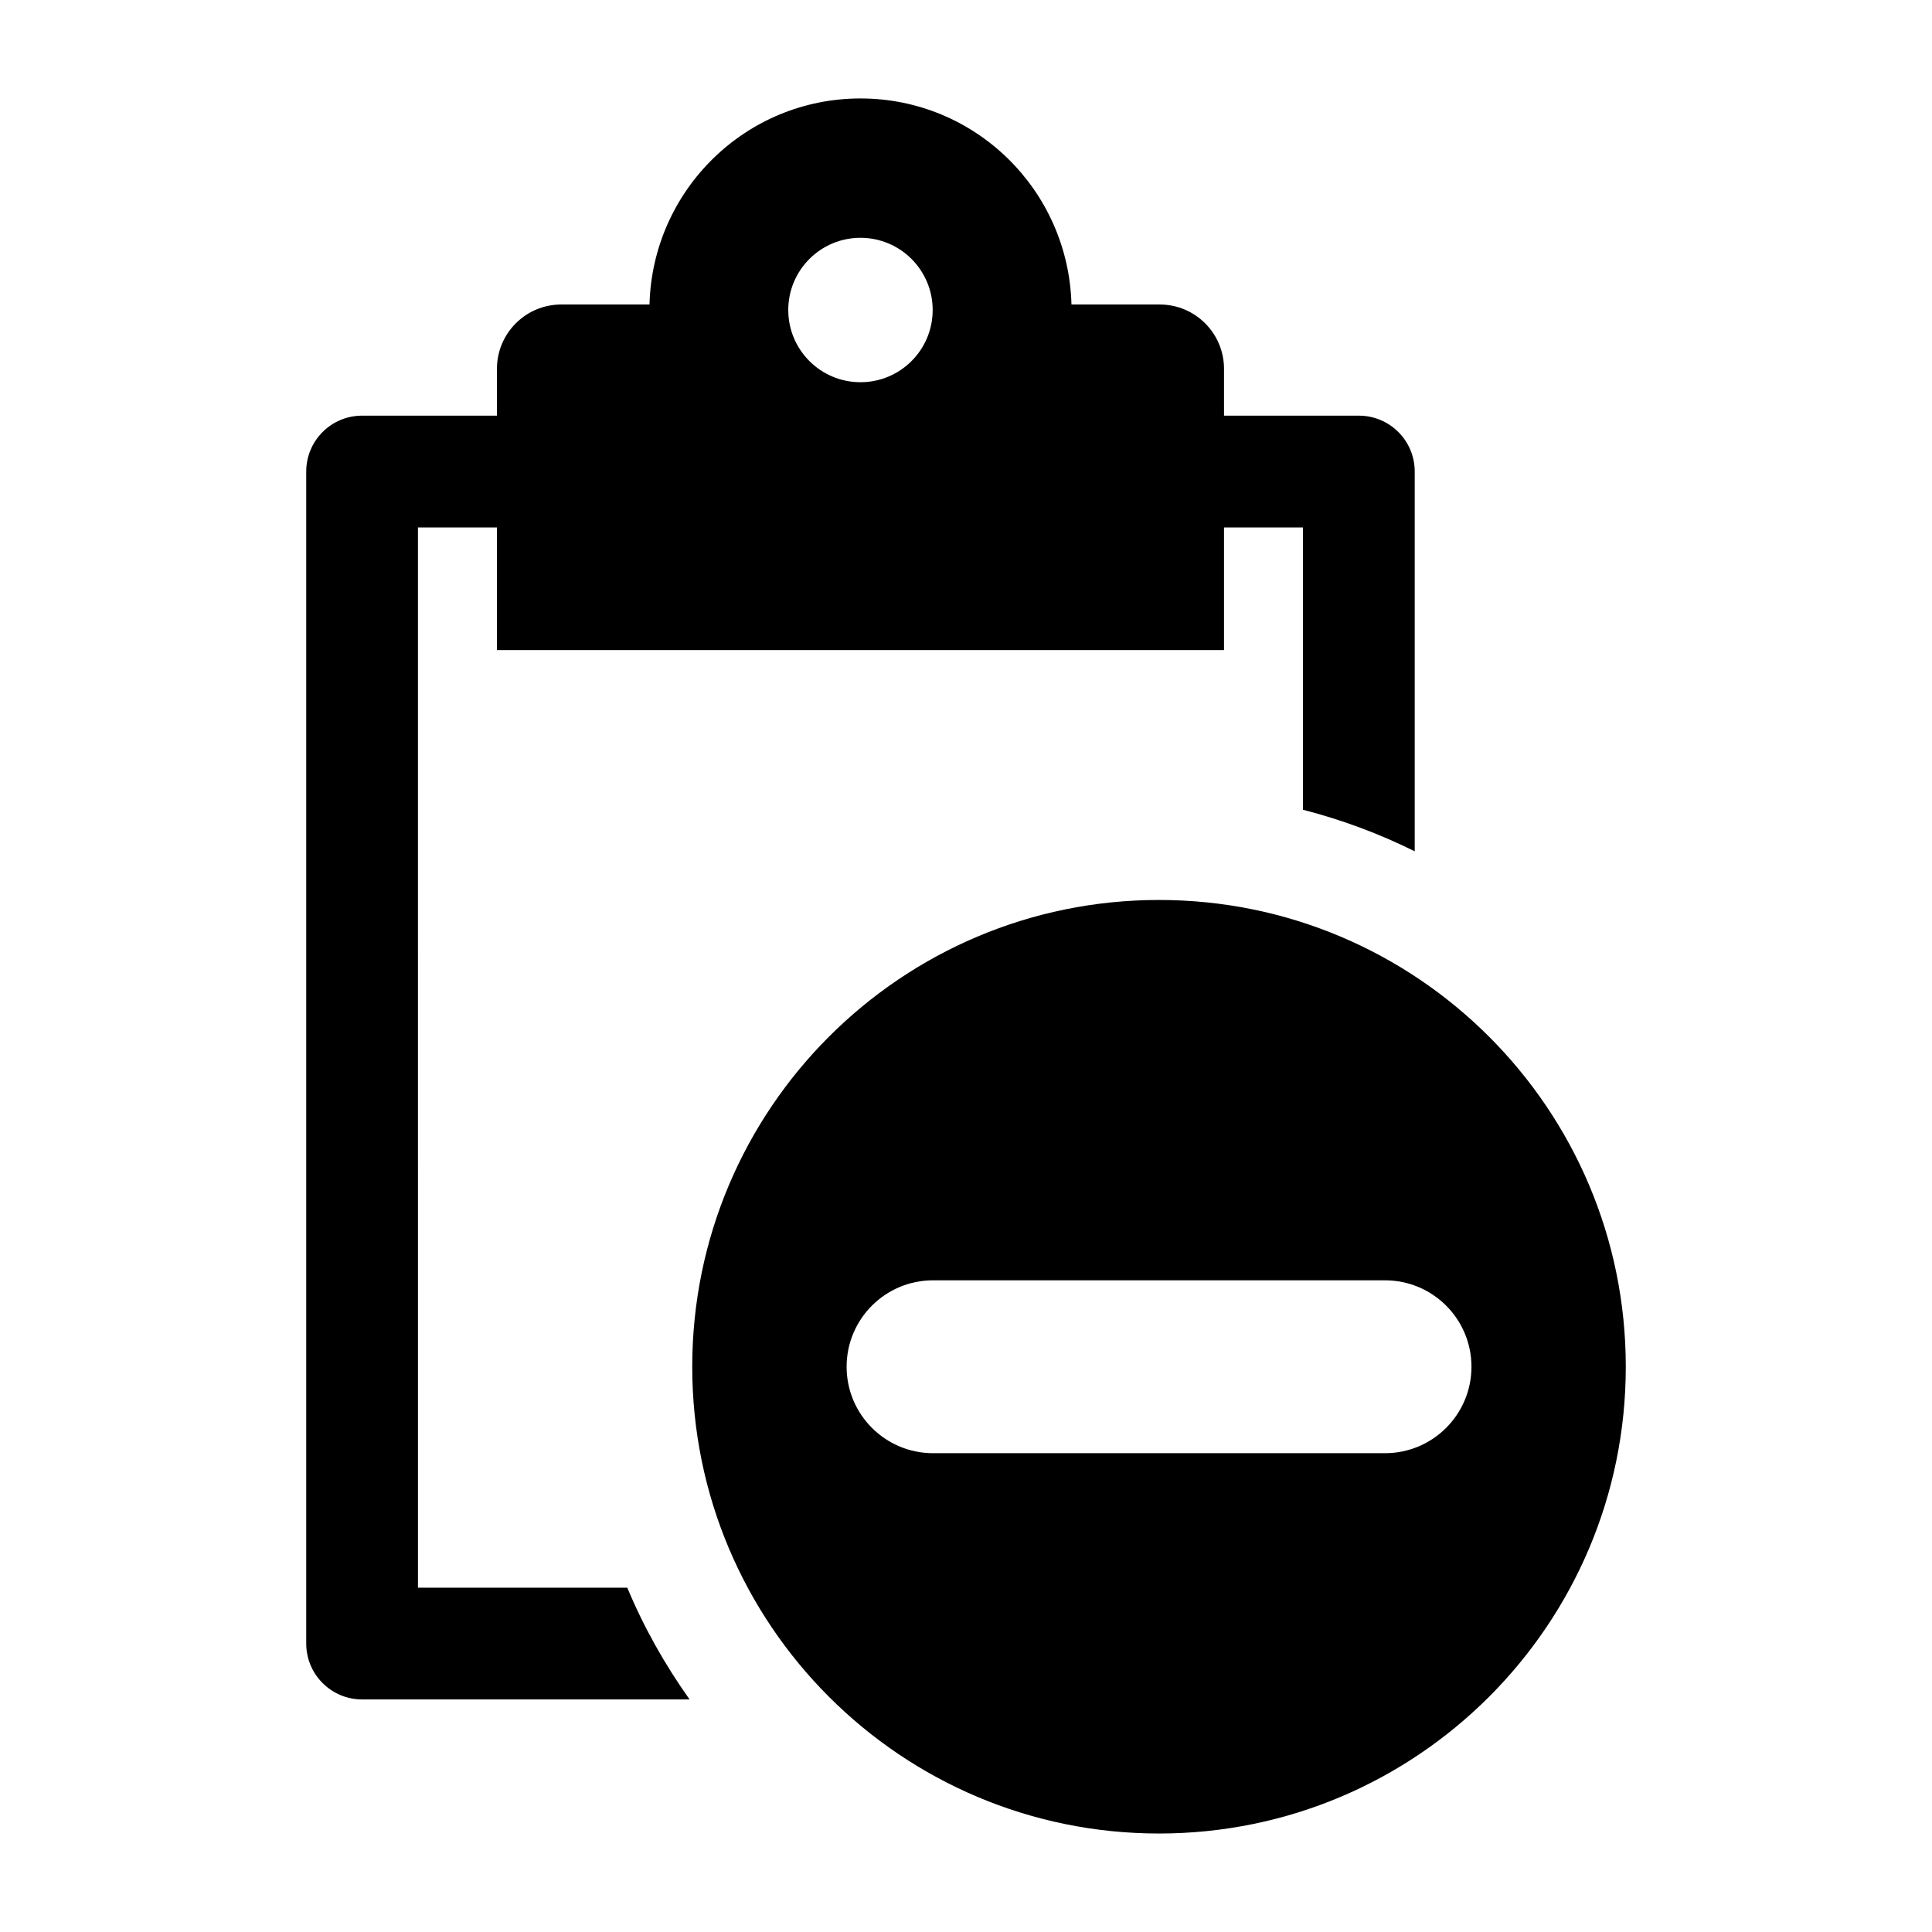
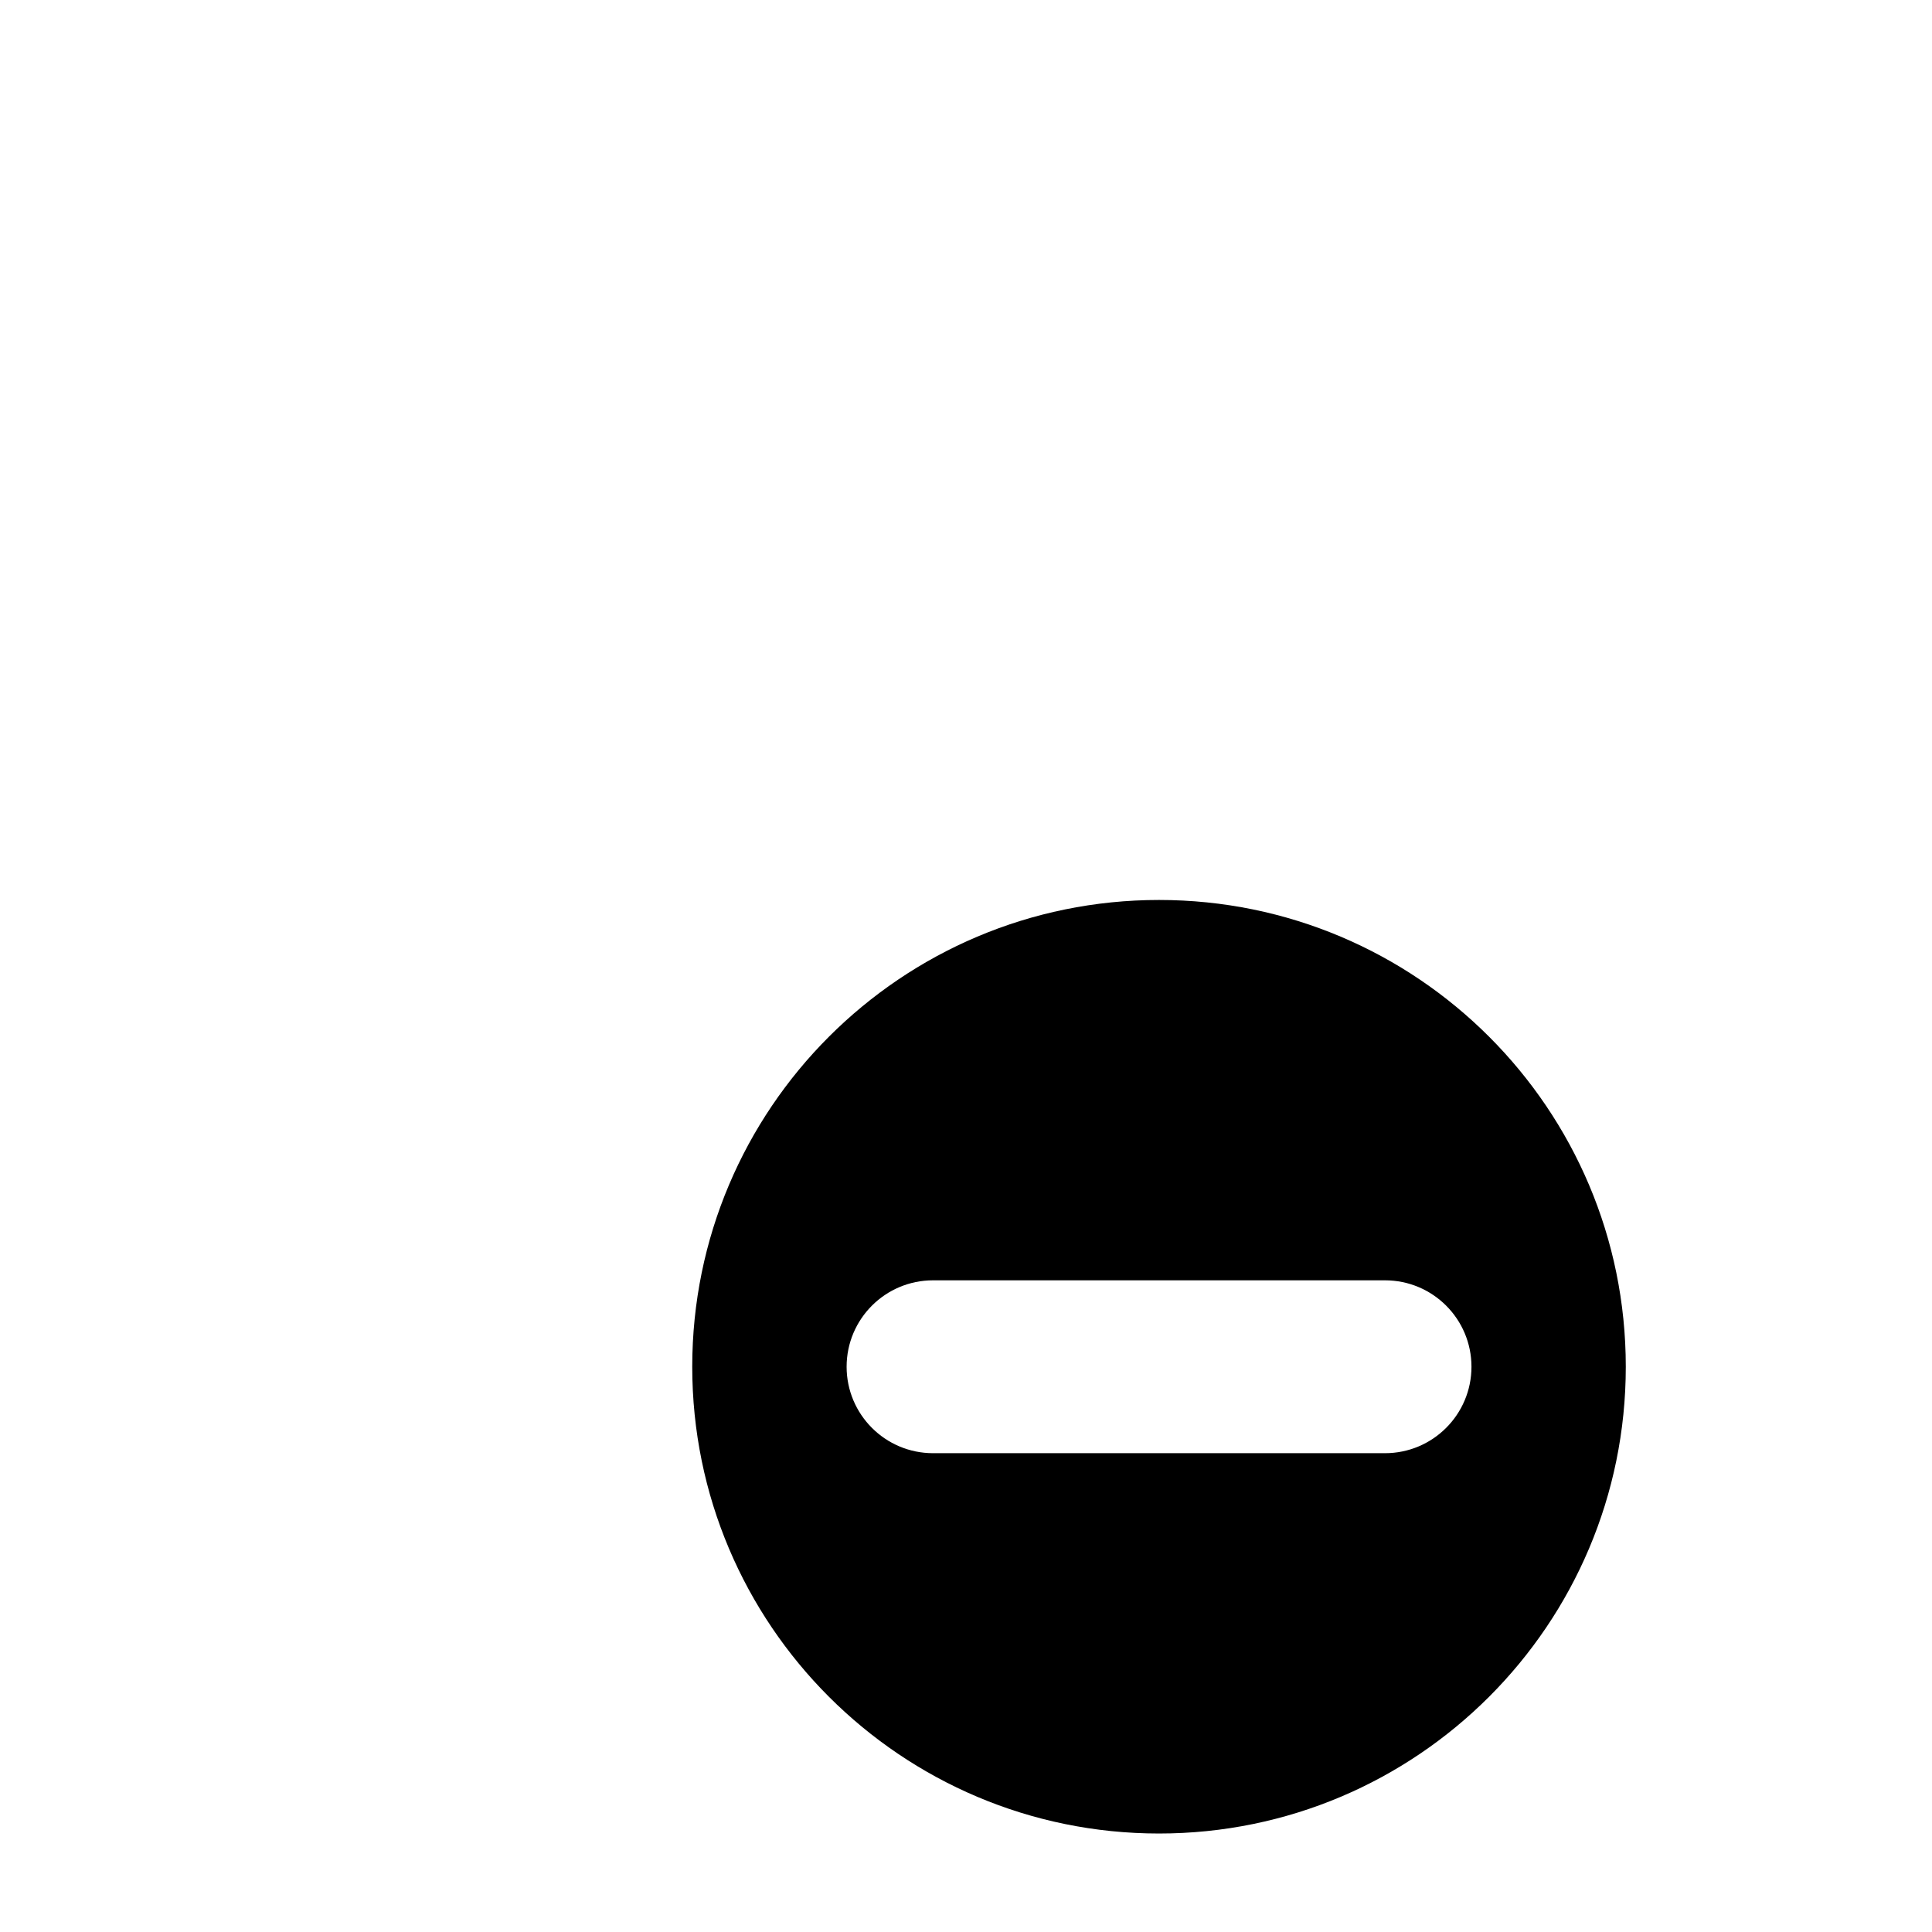
<svg xmlns="http://www.w3.org/2000/svg" fill="#000000" width="800px" height="800px" version="1.1" viewBox="144 144 512 512">
  <g>
-     <path d="m310.23 564.75h-55.465l-0.004-280.97h20.934v32.492h192.68v-32.492h20.926v74.809c10.34 2.668 20.246 6.359 29.613 11.016v-100.64c0-8.18-6.625-14.812-14.809-14.812h-35.73v-12.41c0-9.414-7.633-17.047-17.047-17.047h-23.379c-0.789-30.273-25.449-54.605-55.914-54.605-30.461 0-55.121 24.332-55.914 54.605h-23.379c-9.414 0-17.047 7.629-17.047 17.047v12.41h-35.734c-8.18 0-14.809 6.633-14.809 14.812v310.59c0 8.18 6.625 14.812 14.809 14.812h86.785c-6.527-9.195-12.125-19.082-16.512-29.625zm61.805-357.73c10.566 0 19.133 8.566 19.133 19.137 0 10.566-8.566 19.133-19.133 19.133s-19.137-8.566-19.137-19.133 8.566-19.137 19.137-19.137z" />
    <path d="m451.15 382.5c-68.316 0-123.7 55.383-123.7 123.7s55.383 123.7 123.7 123.7 123.7-55.383 123.7-123.7c0-68.32-55.383-123.7-123.7-123.7zm59.887 146.61h-119.77c-12.652 0-22.906-10.254-22.906-22.906s10.254-22.906 22.906-22.906h119.78c12.652 0 22.906 10.254 22.906 22.906-0.004 12.652-10.258 22.906-22.91 22.906z" />
  </g>
</svg>